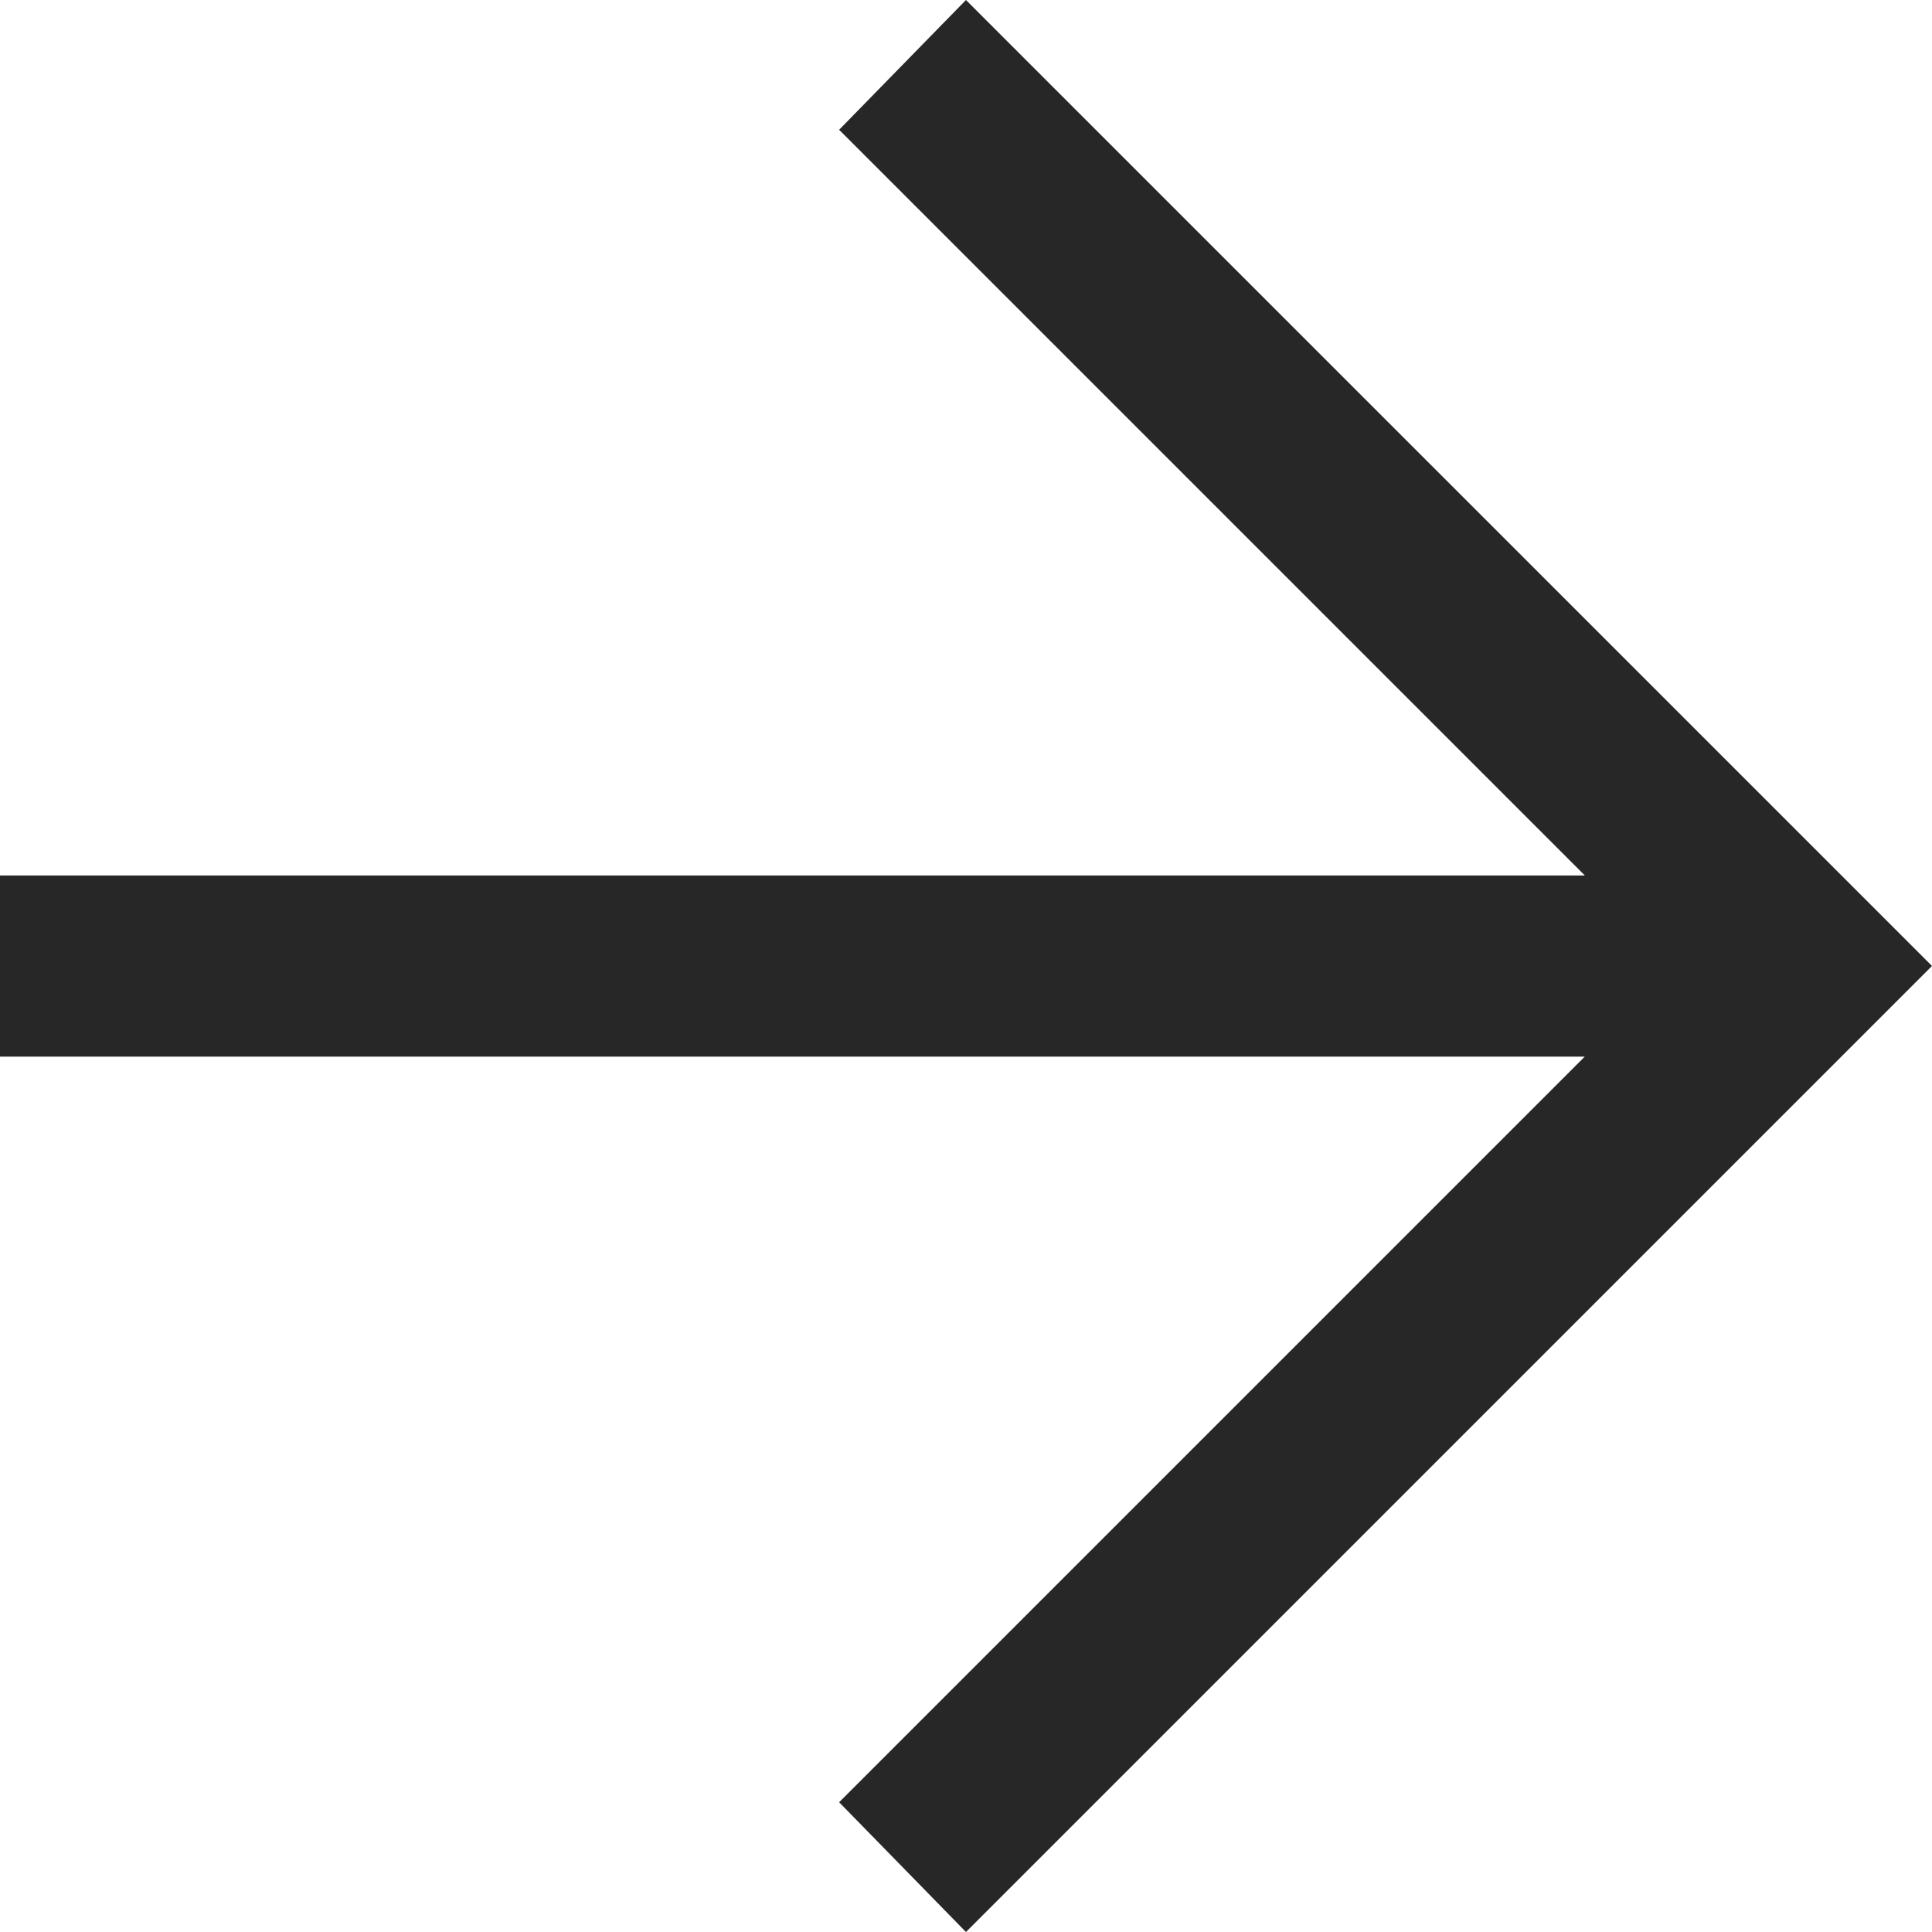
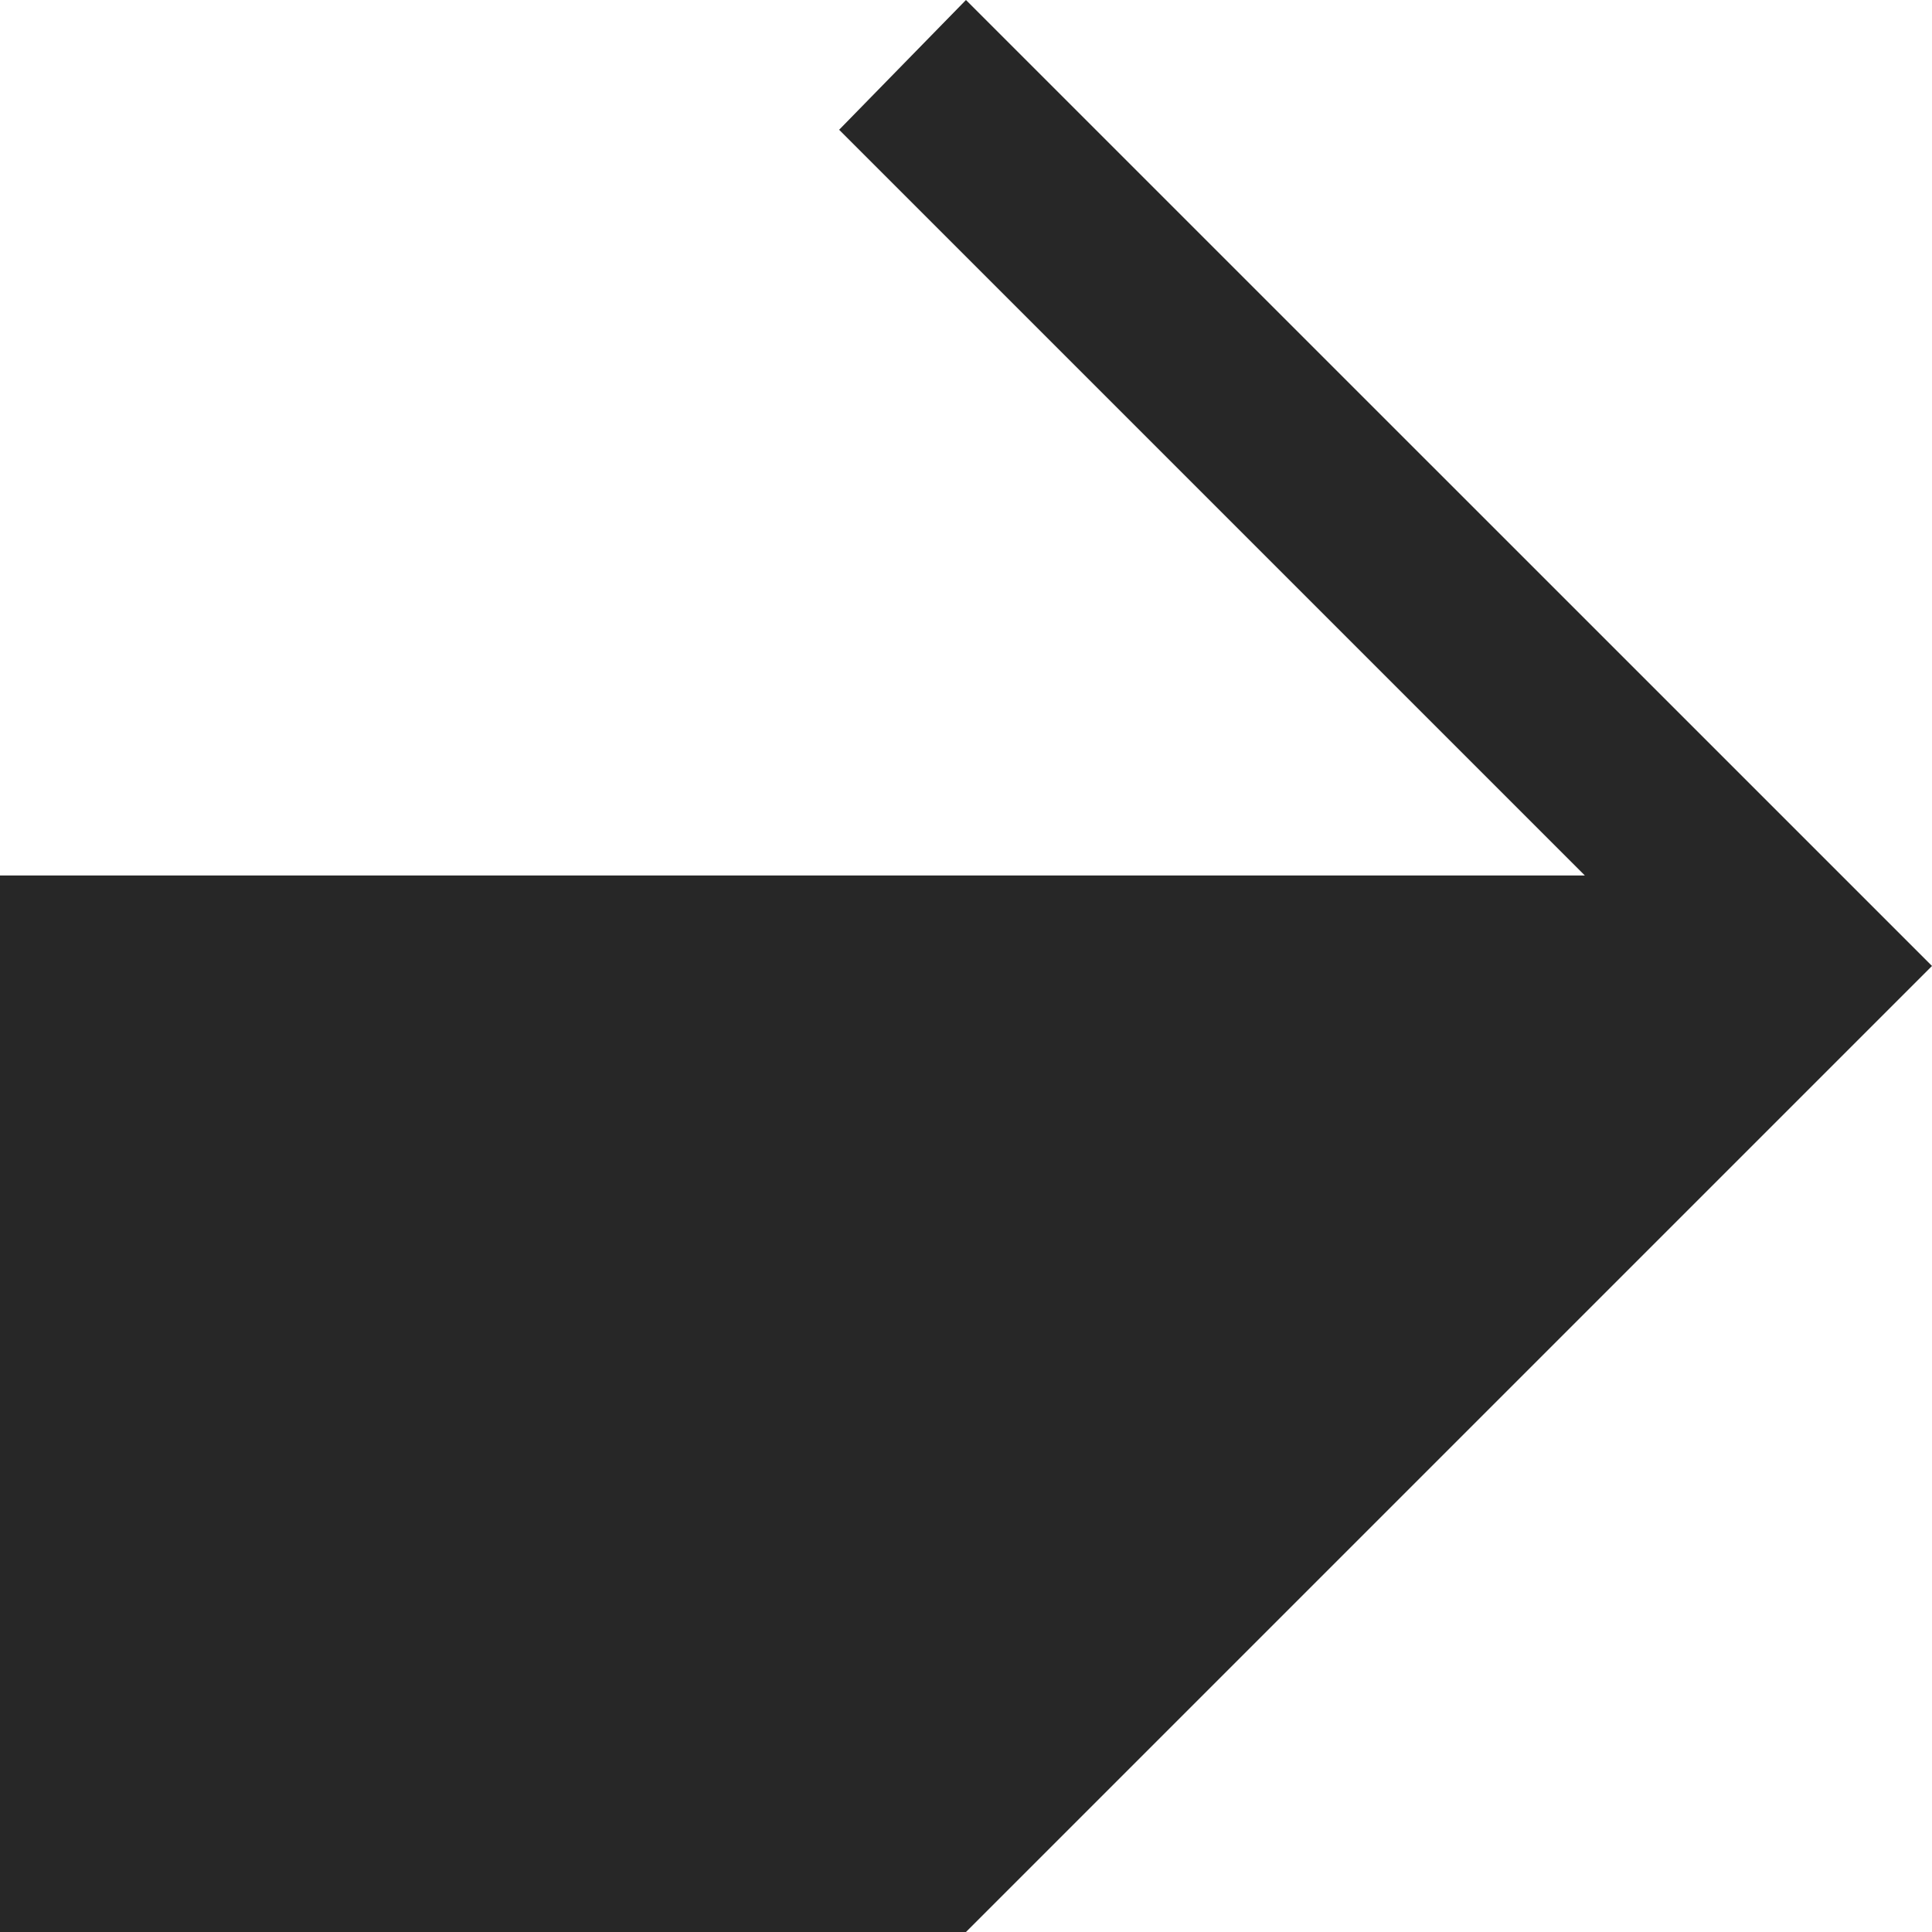
<svg xmlns="http://www.w3.org/2000/svg" width="22.333" height="22.333" viewBox="0 0 22.333 22.333">
-   <path id="arrow_forward_FILL0_wght400_GRAD0_opsz48" d="M19.166,30.333l-1.466-1.5,8.619-8.619H8V18.12H26.32L17.7,9.5,19.166,8,30.333,19.166Z" transform="translate(-8 -8)" fill="#272727" />
+   <path id="arrow_forward_FILL0_wght400_GRAD0_opsz48" d="M19.166,30.333H8V18.12H26.32L17.7,9.5,19.166,8,30.333,19.166Z" transform="translate(-8 -8)" fill="#272727" />
</svg>